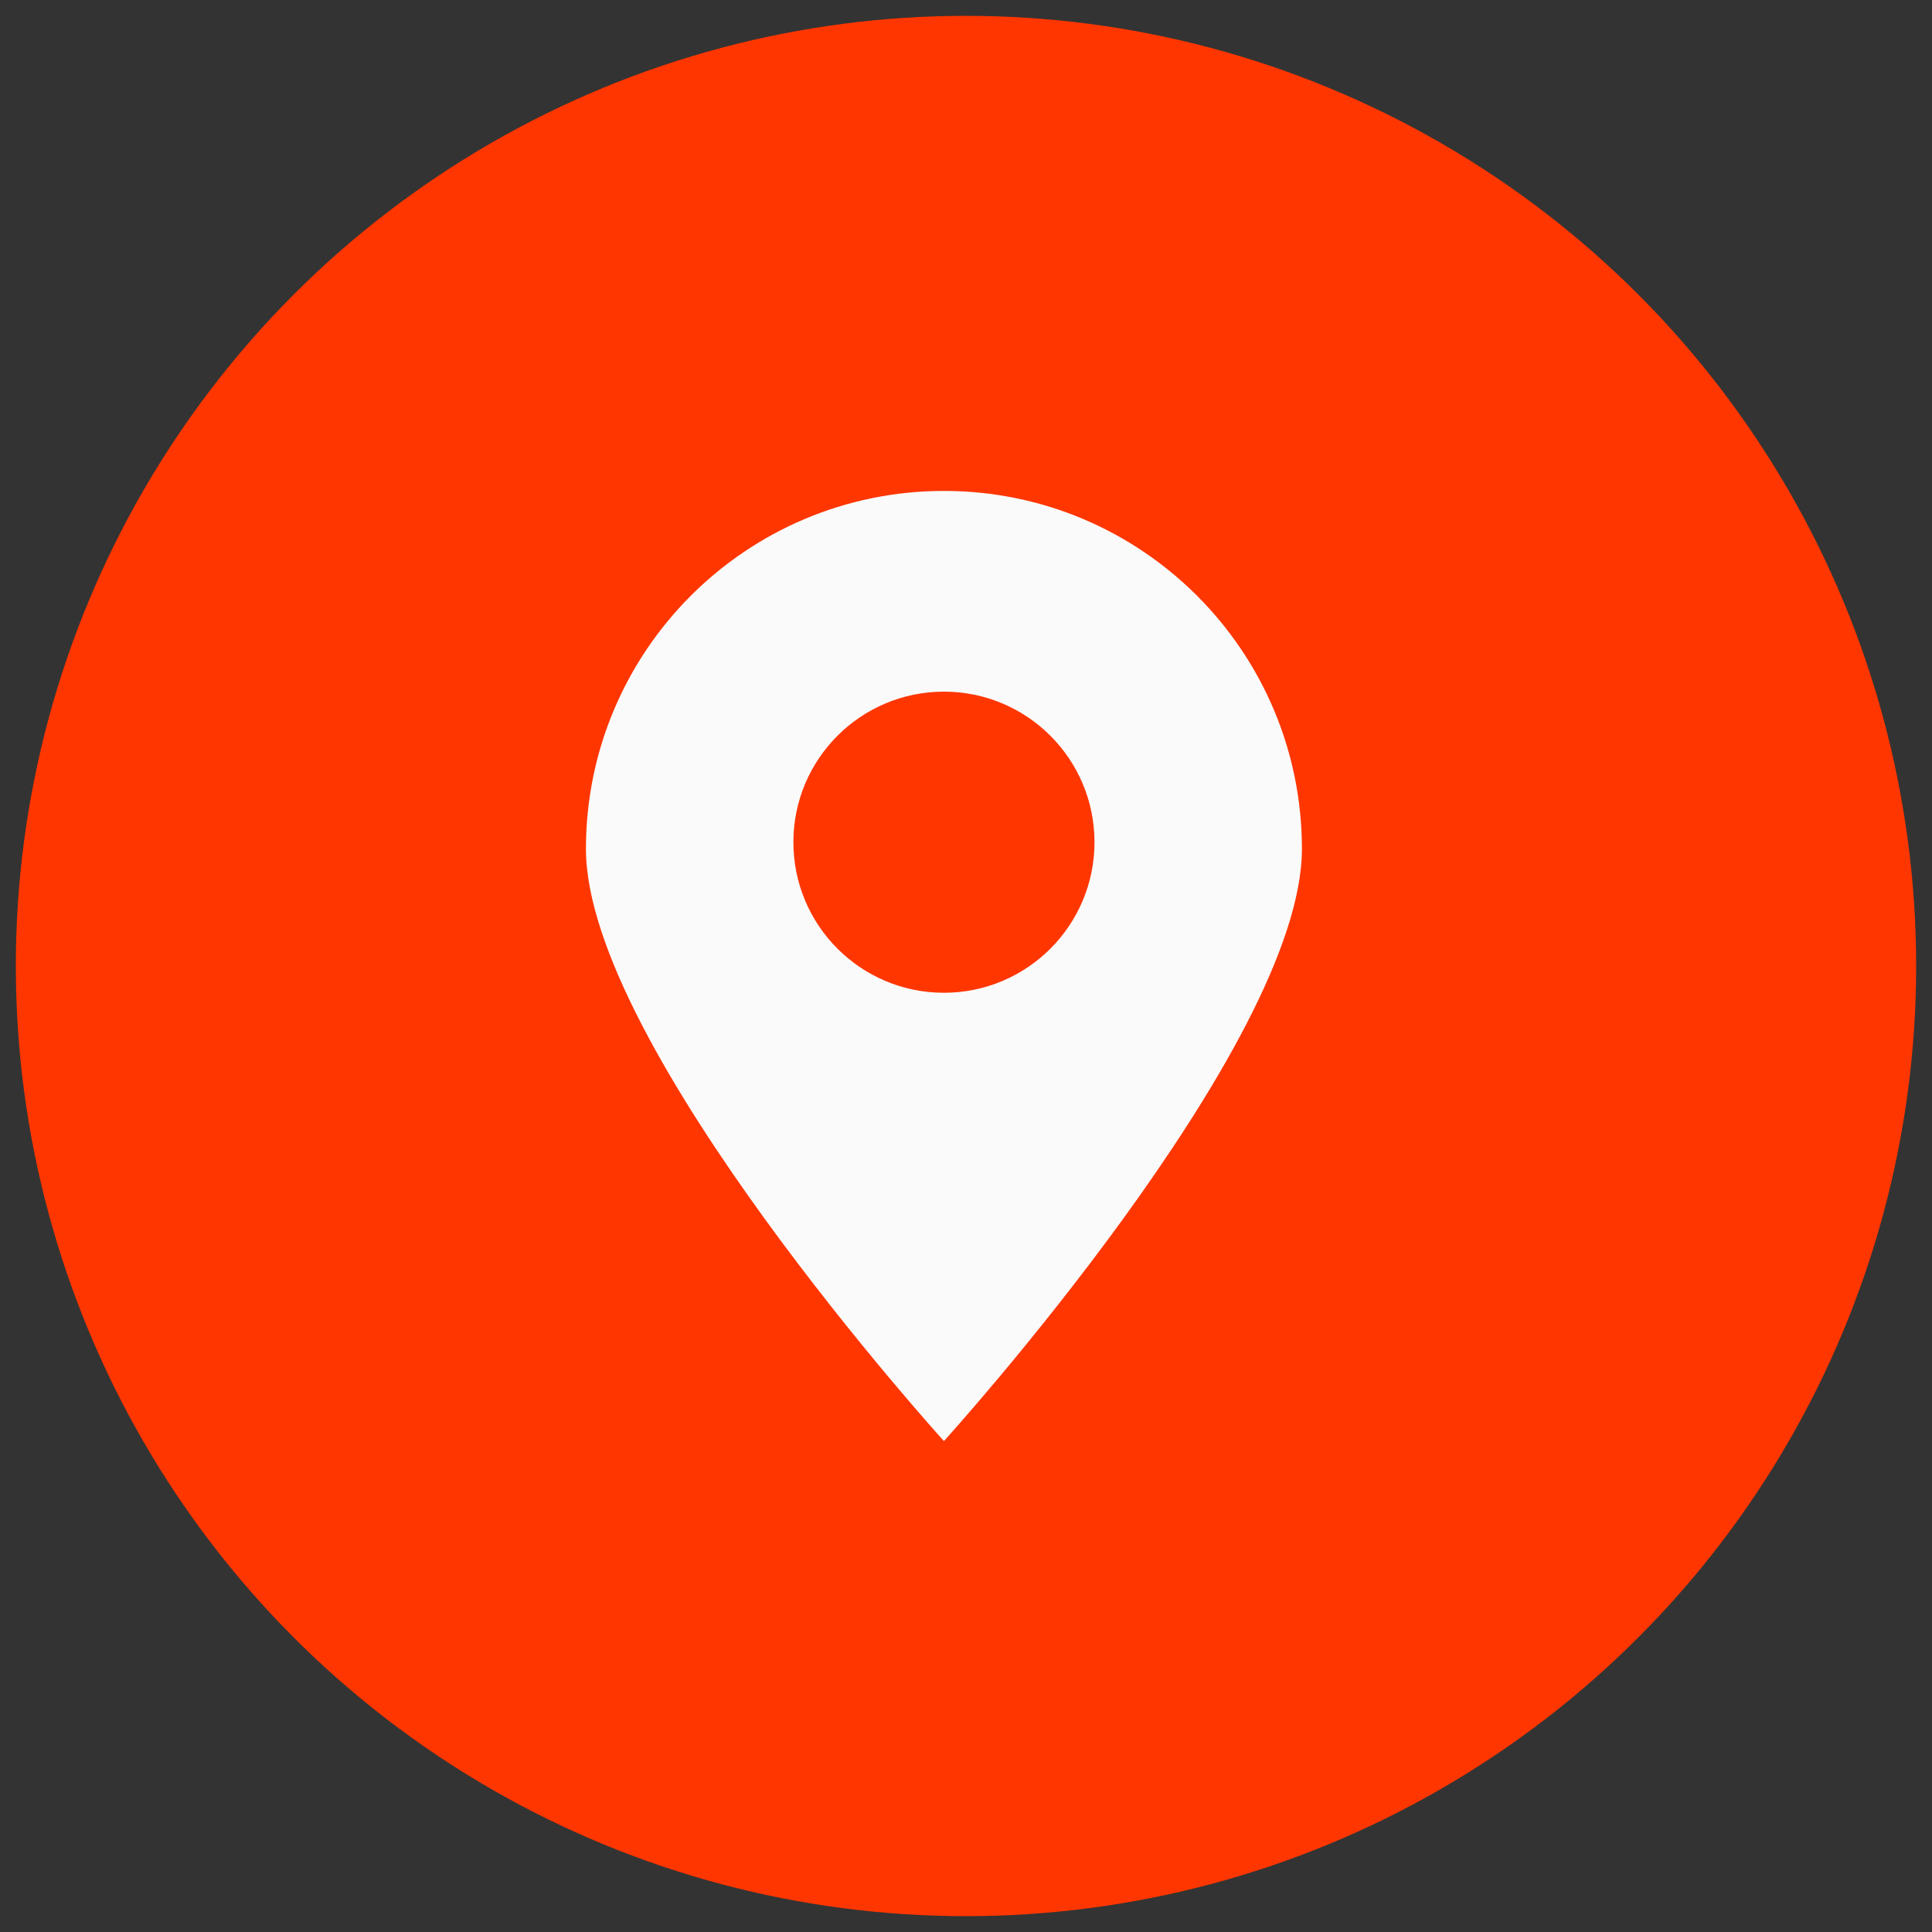
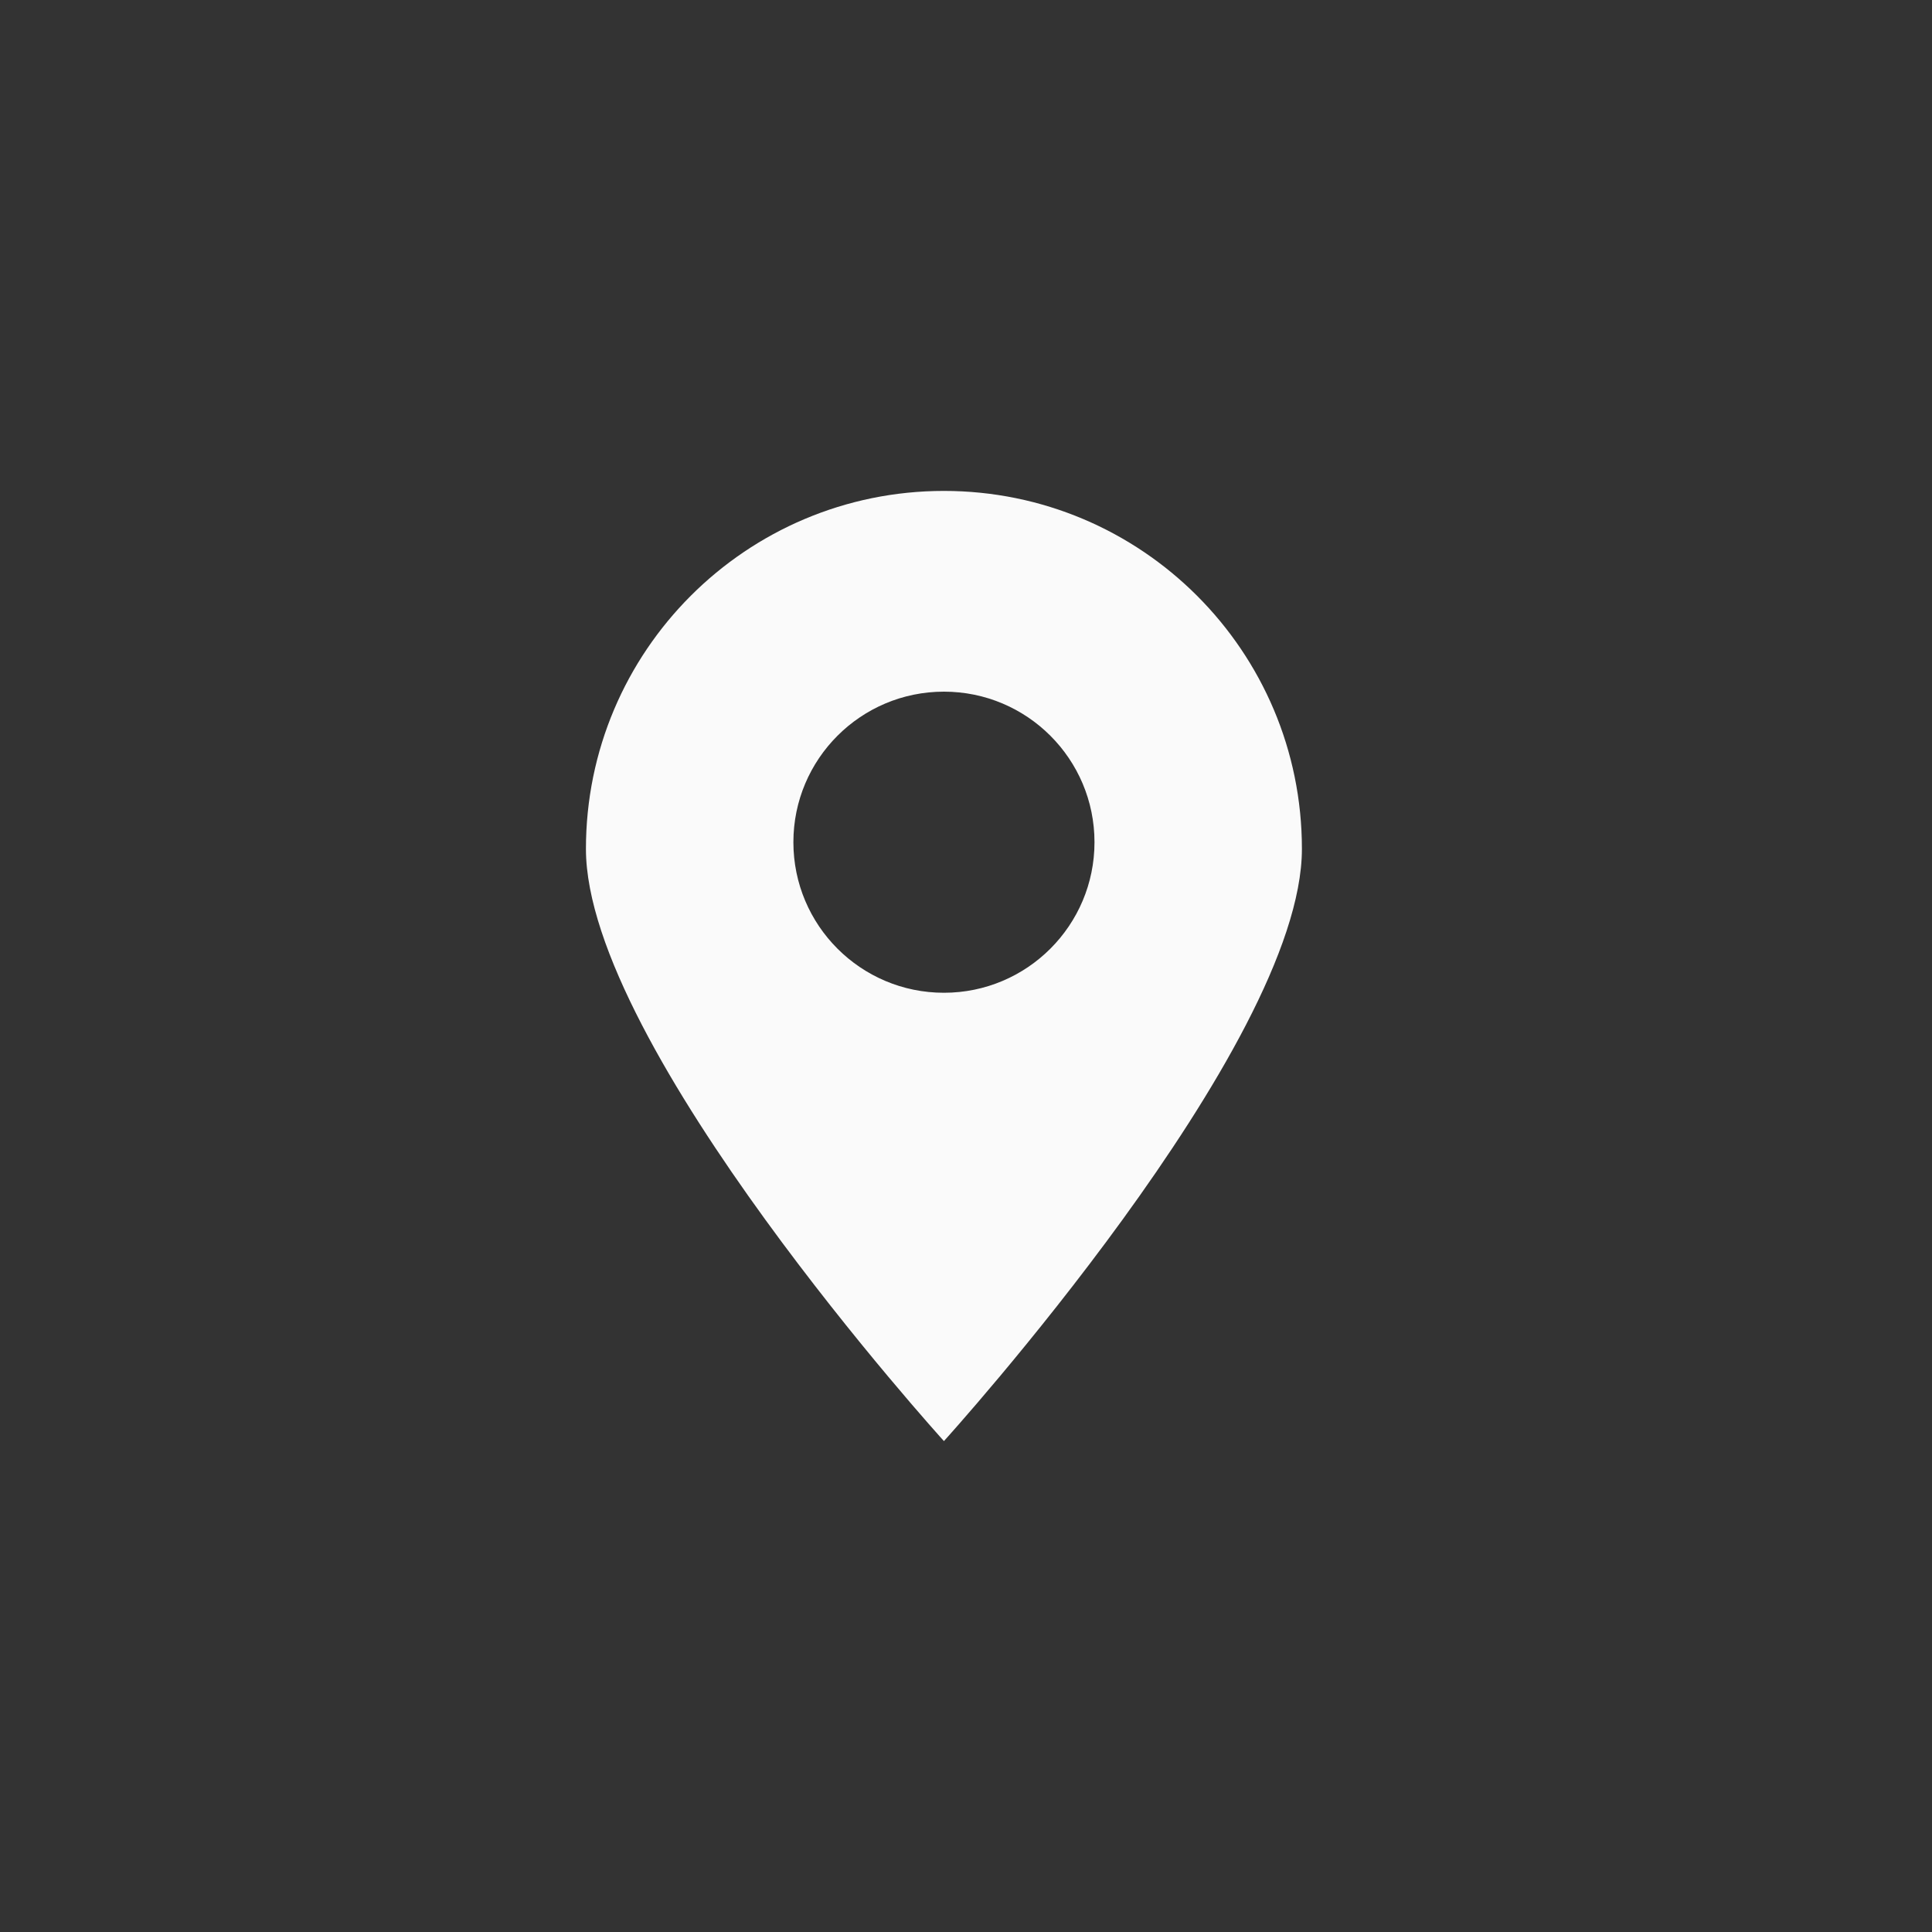
<svg xmlns="http://www.w3.org/2000/svg" width="61" height="61" viewBox="0 0 61 61" fill="none">
  <rect x="0" y="0" width="61" height="61" fill="#333333" stroke="none" />
-   <circle cx="30.5" cy="30.5" r="30" fill="#FF3600" />
  <path d="M29.803 15.5C23.561 15.5 18.5 20.56 18.5 26.803C18.5 33.045 29.803 45.5 29.803 45.5C29.803 45.5 41.106 33.045 41.106 26.803C41.106 20.56 36.045 15.5 29.803 15.5ZM29.803 31.345C27.178 31.345 25.05 29.217 25.05 26.591C25.05 23.966 27.178 21.838 29.803 21.838C32.428 21.838 34.557 23.966 34.557 26.591C34.557 29.217 32.428 31.345 29.803 31.345Z" fill="#FAFAFA" />
</svg>